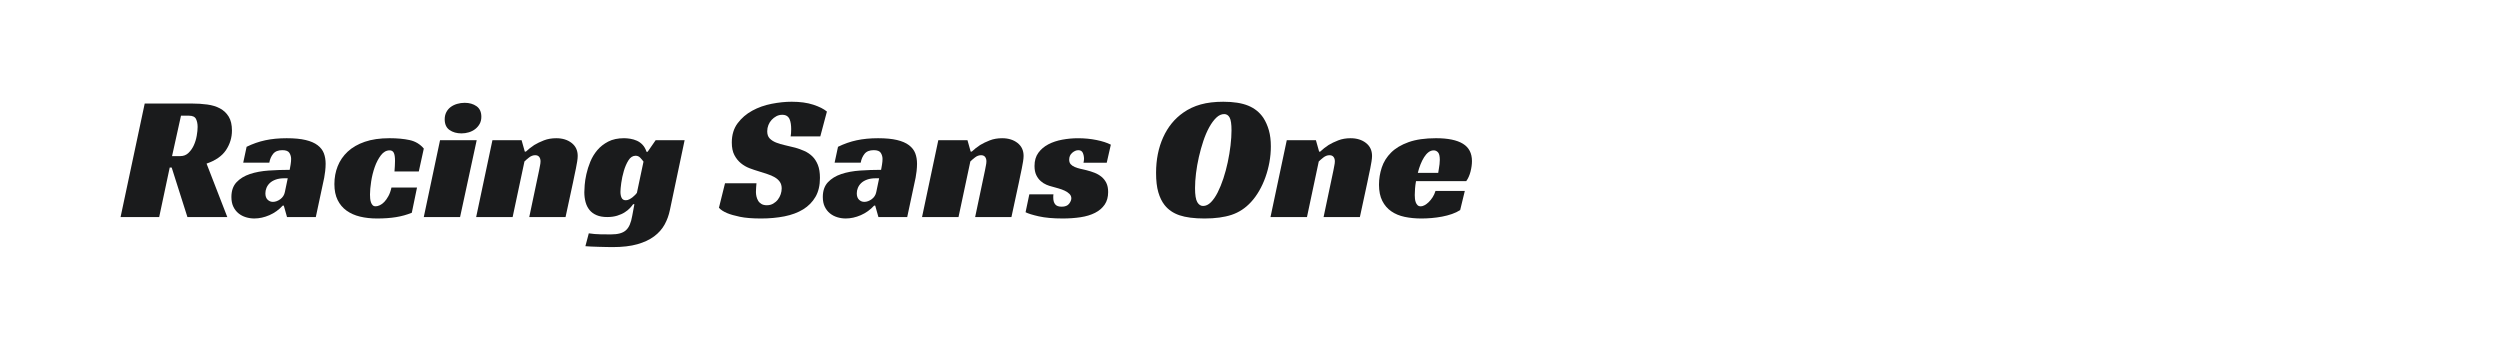
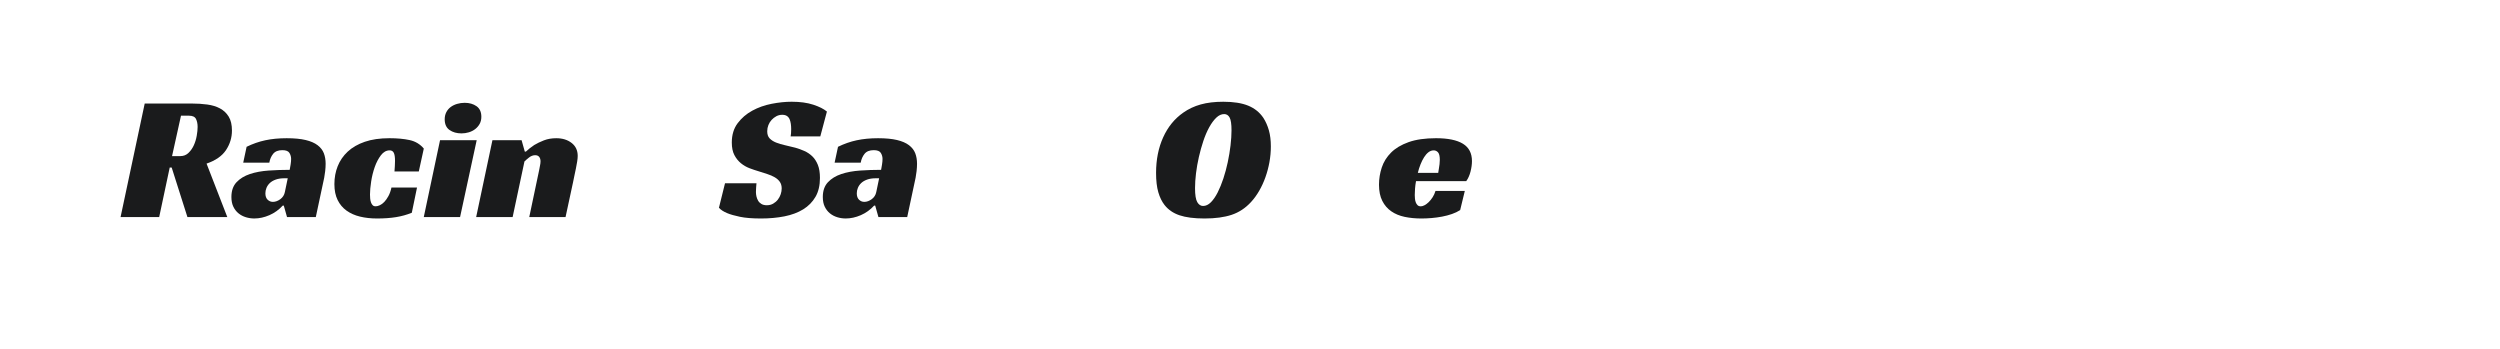
<svg xmlns="http://www.w3.org/2000/svg" version="1.1" id="图层_1" x="0px" y="0px" width="258px" height="36px" viewBox="0 0 258 36" enable-background="new 0 0 258 36" xml:space="preserve">
  <g>
    <path fill="#1A1B1C" d="M23.937,13.47c0,0.726-0.203,1.396-0.609,2.011c-0.406,0.615-1.077,1.083-2.011,1.402l2.14,5.517h-4.115   l-1.624-5.111h-0.203L16.428,22.4h-3.985l2.491-11.716h4.852c0.566,0,1.101,0.034,1.605,0.102c0.504,0.068,0.944,0.203,1.319,0.406   c0.375,0.203,0.673,0.486,0.895,0.849C23.826,12.403,23.937,12.88,23.937,13.47z M18.623,16.109c0.32,0,0.594-0.107,0.821-0.323   c0.227-0.215,0.412-0.476,0.554-0.784c0.141-0.307,0.243-0.637,0.304-0.987c0.062-0.35,0.092-0.655,0.092-0.913   c0-0.32-0.055-0.594-0.166-0.821c-0.111-0.227-0.351-0.341-0.72-0.341h-0.83l-0.922,4.17H18.623z" />
    <path fill="#1A1B1C" d="M25.45,15.149c0.628-0.307,1.27-0.532,1.928-0.673c0.658-0.141,1.393-0.212,2.205-0.212   c0.787,0,1.439,0.062,1.955,0.185c0.517,0.123,0.929,0.301,1.236,0.535c0.307,0.234,0.523,0.511,0.646,0.83   c0.123,0.32,0.185,0.683,0.185,1.089c0,0.234-0.016,0.486-0.046,0.756c-0.031,0.271-0.065,0.498-0.102,0.683L32.591,22.4H29.62   l-0.332-1.181h-0.111c-0.394,0.43-0.852,0.759-1.375,0.987c-0.523,0.227-1.042,0.341-1.559,0.341c-0.295,0-0.584-0.043-0.867-0.129   c-0.283-0.086-0.535-0.218-0.757-0.397c-0.221-0.178-0.4-0.406-0.535-0.683c-0.135-0.277-0.203-0.612-0.203-1.006   c0-0.639,0.175-1.147,0.526-1.522c0.351-0.375,0.812-0.658,1.384-0.849c0.572-0.191,1.218-0.31,1.937-0.36   c0.72-0.049,1.442-0.074,2.168-0.074c0.025-0.123,0.056-0.298,0.093-0.526c0.037-0.227,0.055-0.427,0.055-0.6   c0-0.221-0.059-0.427-0.175-0.618c-0.117-0.19-0.36-0.286-0.729-0.286c-0.431,0-0.747,0.126-0.95,0.378   c-0.203,0.252-0.335,0.557-0.397,0.913H25.1L25.45,15.149z M29.694,18.397h-0.332c-0.357,0-0.661,0.046-0.913,0.138   c-0.252,0.092-0.455,0.212-0.609,0.36s-0.267,0.314-0.341,0.498c-0.074,0.185-0.111,0.369-0.111,0.554   c0,0.295,0.077,0.517,0.231,0.664c0.154,0.148,0.335,0.222,0.544,0.222c0.258,0,0.514-0.093,0.766-0.277   c0.252-0.185,0.409-0.43,0.47-0.738L29.694,18.397z" />
    <path fill="#1A1B1C" d="M42.498,21.957c-0.517,0.209-1.061,0.36-1.633,0.452c-0.572,0.093-1.221,0.139-1.946,0.139   c-0.64,0-1.227-0.065-1.762-0.194c-0.535-0.129-0.999-0.335-1.393-0.618c-0.394-0.283-0.701-0.649-0.922-1.098   c-0.221-0.448-0.332-0.993-0.332-1.633c0-0.664,0.113-1.282,0.341-1.854c0.228-0.572,0.572-1.073,1.034-1.504   c0.461-0.43,1.049-0.769,1.762-1.015c0.713-0.246,1.562-0.369,2.547-0.369c0.799,0,1.494,0.065,2.085,0.194   c0.591,0.129,1.076,0.421,1.458,0.876l-0.517,2.362h-2.509c0.012-0.209,0.025-0.394,0.037-0.554   c0.012-0.16,0.018-0.338,0.018-0.535c0-0.394-0.043-0.674-0.129-0.84c-0.086-0.166-0.228-0.249-0.424-0.249   c-0.344,0-0.646,0.169-0.904,0.507c-0.258,0.339-0.47,0.745-0.637,1.218c-0.166,0.473-0.289,0.971-0.369,1.494   c-0.08,0.523-0.12,0.969-0.12,1.338c0,0.136,0.007,0.274,0.019,0.415c0.012,0.141,0.04,0.274,0.083,0.396   c0.043,0.123,0.102,0.222,0.175,0.295c0.074,0.074,0.178,0.111,0.314,0.111c0.123,0,0.264-0.037,0.424-0.111   c0.16-0.074,0.314-0.187,0.461-0.341c0.147-0.154,0.289-0.353,0.424-0.6c0.136-0.246,0.24-0.541,0.314-0.886h2.639L42.498,21.957z" />
    <path fill="#1A1B1C" d="M47.48,22.4h-3.746l1.679-7.934h3.782L47.48,22.4z M49.675,12.05c0,0.283-0.059,0.529-0.176,0.738   c-0.117,0.209-0.271,0.387-0.461,0.535c-0.191,0.148-0.409,0.258-0.655,0.332c-0.246,0.074-0.498,0.111-0.756,0.111   c-0.492,0-0.904-0.117-1.236-0.351c-0.332-0.233-0.498-0.603-0.498-1.107c0-0.27,0.056-0.513,0.166-0.729   c0.111-0.215,0.261-0.393,0.452-0.535c0.191-0.141,0.412-0.249,0.664-0.323c0.252-0.074,0.514-0.111,0.784-0.111   c0.48,0,0.886,0.117,1.218,0.35C49.509,11.195,49.675,11.558,49.675,12.05z" />
    <path fill="#1A1B1C" d="M54.269,15.648c0.258-0.246,0.547-0.473,0.867-0.683c0.283-0.172,0.615-0.332,0.996-0.48   c0.381-0.148,0.805-0.221,1.273-0.221c0.64,0,1.169,0.163,1.587,0.489c0.418,0.326,0.627,0.772,0.627,1.338   c0,0.16-0.019,0.353-0.055,0.581c-0.037,0.228-0.081,0.464-0.13,0.71c-0.049,0.246-0.101,0.495-0.157,0.747   c-0.055,0.252-0.102,0.477-0.138,0.674L58.365,22.4H54.62l1.015-4.816c0.025-0.16,0.056-0.323,0.093-0.488   c0.037-0.166,0.055-0.317,0.055-0.452c0-0.184-0.046-0.335-0.138-0.452c-0.092-0.117-0.231-0.175-0.415-0.175   c-0.221,0-0.433,0.08-0.636,0.24c-0.203,0.16-0.36,0.295-0.47,0.406L52.904,22.4H49.14l1.679-7.934h3.008l0.332,1.181H54.269z" />
-     <path fill="#1A1B1C" d="M67.665,14.466h2.988l-1.513,7.178c-0.111,0.553-0.295,1.064-0.554,1.531   c-0.258,0.467-0.618,0.873-1.08,1.218c-0.461,0.344-1.04,0.615-1.734,0.812c-0.695,0.197-1.541,0.295-2.537,0.295   c-0.184,0-0.406-0.003-0.664-0.009c-0.258-0.007-0.523-0.013-0.793-0.019c-0.271-0.007-0.529-0.016-0.775-0.028   c-0.246-0.013-0.443-0.025-0.591-0.037l0.35-1.328c0.394,0.061,0.796,0.095,1.209,0.101c0.412,0.006,0.766,0.01,1.061,0.01   c0.369,0,0.679-0.034,0.931-0.102c0.252-0.068,0.461-0.175,0.628-0.323c0.166-0.148,0.301-0.344,0.406-0.591   c0.104-0.246,0.187-0.548,0.249-0.904l0.222-1.199H65.34c-0.074,0.111-0.182,0.243-0.323,0.396   c-0.142,0.154-0.323,0.302-0.545,0.443c-0.221,0.142-0.483,0.258-0.784,0.351c-0.301,0.092-0.643,0.138-1.024,0.138   c-0.43,0-0.796-0.065-1.098-0.194c-0.302-0.129-0.545-0.307-0.729-0.535c-0.185-0.228-0.32-0.498-0.406-0.812   c-0.086-0.314-0.129-0.655-0.129-1.024c0-0.16,0.012-0.406,0.037-0.738c0.024-0.332,0.083-0.707,0.175-1.125   c0.092-0.418,0.227-0.846,0.406-1.282c0.178-0.436,0.418-0.833,0.719-1.19s0.677-0.652,1.126-0.886   c0.449-0.233,0.993-0.35,1.633-0.35c0.196,0,0.412,0.019,0.646,0.056c0.233,0.037,0.461,0.105,0.683,0.203   c0.221,0.099,0.418,0.24,0.59,0.424s0.307,0.424,0.406,0.72h0.111L67.665,14.466z M65.598,16.072c-0.295,0-0.542,0.157-0.738,0.47   c-0.197,0.313-0.357,0.68-0.479,1.098c-0.123,0.418-0.212,0.833-0.268,1.245c-0.055,0.412-0.083,0.717-0.083,0.913   c0,0.246,0.04,0.452,0.12,0.618c0.08,0.166,0.224,0.249,0.433,0.249c0.123,0,0.243-0.031,0.36-0.093   c0.117-0.061,0.228-0.132,0.332-0.212c0.104-0.08,0.196-0.163,0.277-0.249c0.08-0.086,0.138-0.154,0.175-0.203l0.683-3.229   c-0.099-0.135-0.212-0.27-0.341-0.406C65.939,16.14,65.782,16.072,65.598,16.072z" />
    <path fill="#1A1B1C" d="M81.594,14.079c0.037-0.184,0.056-0.436,0.056-0.756c0-0.185-0.013-0.366-0.037-0.545   c-0.025-0.178-0.068-0.338-0.129-0.479c-0.062-0.141-0.154-0.252-0.277-0.332c-0.123-0.08-0.283-0.12-0.479-0.12   c-0.222,0-0.424,0.049-0.609,0.148c-0.184,0.099-0.347,0.224-0.489,0.378c-0.141,0.154-0.252,0.332-0.332,0.535   c-0.08,0.203-0.12,0.415-0.12,0.637c0,0.32,0.083,0.566,0.249,0.738c0.166,0.172,0.384,0.314,0.655,0.424   c0.27,0.111,0.578,0.203,0.922,0.277c0.344,0.074,0.701,0.16,1.07,0.258c0.307,0.086,0.615,0.197,0.922,0.332   c0.307,0.136,0.581,0.317,0.821,0.545c0.24,0.228,0.433,0.523,0.581,0.885c0.148,0.363,0.221,0.815,0.221,1.356   c0,0.775-0.154,1.427-0.461,1.955c-0.308,0.529-0.732,0.959-1.273,1.292c-0.542,0.332-1.184,0.572-1.928,0.72   c-0.745,0.147-1.553,0.221-2.426,0.221c-0.885,0-1.609-0.059-2.168-0.175c-0.56-0.117-0.999-0.243-1.319-0.378   c-0.381-0.16-0.664-0.344-0.849-0.554l0.627-2.528h3.247c-0.012,0.111-0.025,0.261-0.037,0.452   c-0.013,0.191-0.019,0.341-0.019,0.452c0,0.148,0.019,0.302,0.055,0.461c0.037,0.16,0.095,0.307,0.176,0.442   c0.08,0.136,0.194,0.246,0.341,0.332c0.147,0.086,0.332,0.129,0.554,0.129c0.246,0,0.464-0.056,0.655-0.166   c0.191-0.111,0.351-0.249,0.48-0.415c0.129-0.166,0.227-0.351,0.295-0.554c0.068-0.203,0.102-0.403,0.102-0.6   c0-0.271-0.065-0.498-0.194-0.683c-0.129-0.185-0.304-0.341-0.526-0.47c-0.222-0.129-0.477-0.24-0.766-0.332   c-0.289-0.092-0.588-0.187-0.895-0.286c-0.295-0.086-0.606-0.191-0.932-0.314c-0.326-0.123-0.624-0.295-0.895-0.517   c-0.271-0.221-0.495-0.501-0.673-0.839c-0.179-0.338-0.268-0.772-0.268-1.301c0-0.787,0.2-1.448,0.6-1.983   c0.4-0.535,0.904-0.969,1.513-1.301c0.609-0.332,1.276-0.569,2.002-0.71c0.726-0.142,1.414-0.212,2.067-0.212   c0.861,0,1.602,0.101,2.223,0.304c0.621,0.203,1.091,0.44,1.411,0.71l-0.683,2.565H81.594z" />
    <path fill="#1A1B1C" d="M86.483,15.149c0.628-0.307,1.27-0.532,1.928-0.673c0.658-0.141,1.393-0.212,2.205-0.212   c0.787,0,1.439,0.062,1.955,0.185c0.517,0.123,0.929,0.301,1.236,0.535c0.307,0.234,0.523,0.511,0.646,0.83   c0.123,0.32,0.185,0.683,0.185,1.089c0,0.234-0.016,0.486-0.046,0.756c-0.031,0.271-0.065,0.498-0.102,0.683L93.624,22.4h-2.971   l-0.332-1.181H90.21c-0.394,0.43-0.852,0.759-1.375,0.987c-0.523,0.227-1.042,0.341-1.559,0.341c-0.295,0-0.584-0.043-0.867-0.129   c-0.283-0.086-0.535-0.218-0.757-0.397c-0.221-0.178-0.4-0.406-0.535-0.683c-0.135-0.277-0.203-0.612-0.203-1.006   c0-0.639,0.175-1.147,0.526-1.522c0.351-0.375,0.812-0.658,1.384-0.849c0.572-0.191,1.218-0.31,1.937-0.36   c0.72-0.049,1.442-0.074,2.168-0.074c0.025-0.123,0.056-0.298,0.093-0.526c0.037-0.227,0.055-0.427,0.055-0.6   c0-0.221-0.059-0.427-0.175-0.618c-0.117-0.19-0.36-0.286-0.729-0.286c-0.431,0-0.747,0.126-0.95,0.378   c-0.203,0.252-0.335,0.557-0.397,0.913h-2.694L86.483,15.149z M90.727,18.397h-0.332c-0.357,0-0.661,0.046-0.913,0.138   c-0.252,0.092-0.455,0.212-0.609,0.36c-0.154,0.148-0.267,0.314-0.341,0.498c-0.074,0.185-0.111,0.369-0.111,0.554   c0,0.295,0.077,0.517,0.231,0.664c0.154,0.148,0.335,0.222,0.544,0.222c0.258,0,0.514-0.093,0.766-0.277   c0.252-0.185,0.409-0.43,0.47-0.738L90.727,18.397z" />
-     <path fill="#1A1B1C" d="M100.284,15.648c0.258-0.246,0.547-0.473,0.867-0.683c0.283-0.172,0.615-0.332,0.996-0.48   c0.381-0.148,0.805-0.221,1.273-0.221c0.64,0,1.169,0.163,1.587,0.489c0.418,0.326,0.627,0.772,0.627,1.338   c0,0.16-0.019,0.353-0.055,0.581c-0.037,0.228-0.081,0.464-0.13,0.71c-0.049,0.246-0.101,0.495-0.157,0.747   c-0.055,0.252-0.102,0.477-0.138,0.674L104.38,22.4h-3.745l1.015-4.816c0.025-0.16,0.056-0.323,0.093-0.488   c0.037-0.166,0.055-0.317,0.055-0.452c0-0.184-0.046-0.335-0.138-0.452c-0.092-0.117-0.231-0.175-0.415-0.175   c-0.221,0-0.433,0.08-0.636,0.24c-0.203,0.16-0.36,0.295-0.47,0.406L98.919,22.4h-3.764l1.679-7.934h3.008l0.332,1.181H100.284z" />
-     <path fill="#1A1B1C" d="M111.815,16.791c0.012-0.061,0.025-0.123,0.037-0.184c0.012-0.062,0.019-0.129,0.019-0.203   c0-0.221-0.04-0.427-0.12-0.618c-0.08-0.19-0.237-0.286-0.47-0.286c-0.209,0-0.418,0.089-0.627,0.267   c-0.209,0.179-0.314,0.415-0.314,0.711c0,0.197,0.052,0.353,0.157,0.47c0.105,0.117,0.243,0.212,0.415,0.286   c0.172,0.074,0.366,0.136,0.581,0.185s0.427,0.099,0.637,0.148c0.295,0.074,0.575,0.163,0.839,0.267   c0.265,0.105,0.501,0.243,0.711,0.415c0.208,0.172,0.374,0.384,0.497,0.636c0.123,0.252,0.184,0.563,0.184,0.932   c0,0.517-0.119,0.95-0.359,1.301c-0.24,0.35-0.572,0.634-0.996,0.849c-0.424,0.215-0.922,0.366-1.494,0.452   c-0.572,0.086-1.184,0.129-1.836,0.129c-0.996,0-1.82-0.074-2.472-0.221c-0.652-0.148-1.107-0.289-1.365-0.424l0.387-1.845h2.491   c-0.013,0.062-0.019,0.12-0.019,0.175c0,0.056,0,0.114,0,0.176c0,0.283,0.065,0.507,0.194,0.673s0.353,0.249,0.674,0.249   c0.356,0,0.612-0.102,0.766-0.304c0.154-0.203,0.23-0.39,0.23-0.563c0-0.172-0.065-0.323-0.194-0.452s-0.292-0.24-0.488-0.332   c-0.197-0.093-0.415-0.172-0.655-0.24c-0.24-0.067-0.47-0.132-0.692-0.194c-0.16-0.037-0.341-0.098-0.544-0.184   c-0.203-0.086-0.397-0.209-0.581-0.369c-0.185-0.16-0.338-0.366-0.461-0.618c-0.123-0.252-0.184-0.569-0.184-0.95   c0-0.541,0.132-0.993,0.396-1.356c0.264-0.362,0.609-0.655,1.033-0.876c0.424-0.221,0.904-0.381,1.439-0.479   s1.073-0.148,1.614-0.148c0.677,0,1.316,0.062,1.919,0.185c0.603,0.123,1.095,0.283,1.476,0.479l-0.424,1.863H111.815z" />
    <path fill="#1A1B1C" d="M126.243,10.5c1.058,0,1.916,0.135,2.575,0.406c0.658,0.271,1.177,0.689,1.559,1.254   c0.246,0.382,0.436,0.812,0.572,1.292c0.136,0.479,0.203,1.033,0.203,1.661c0,0.541-0.049,1.083-0.147,1.624   c-0.099,0.541-0.237,1.061-0.415,1.559c-0.178,0.498-0.393,0.965-0.646,1.402c-0.252,0.437-0.533,0.821-0.84,1.153   c-0.578,0.628-1.245,1.068-2.002,1.319c-0.756,0.252-1.688,0.378-2.795,0.378c-1.07,0-1.931-0.111-2.584-0.332   c-0.652-0.221-1.168-0.578-1.55-1.07c-0.27-0.344-0.482-0.781-0.637-1.31c-0.154-0.529-0.23-1.193-0.23-1.992   c0-1.365,0.242-2.586,0.729-3.663c0.485-1.076,1.177-1.928,2.076-2.556c0.541-0.381,1.143-0.664,1.808-0.848   C124.583,10.592,125.358,10.5,126.243,10.5z M124.158,21.256c0.283,0,0.551-0.126,0.803-0.378s0.486-0.591,0.702-1.015   c0.215-0.424,0.411-0.907,0.591-1.448c0.178-0.541,0.328-1.101,0.451-1.679c0.123-0.578,0.218-1.153,0.286-1.725   c0.067-0.572,0.101-1.092,0.101-1.559c0-0.64-0.064-1.08-0.193-1.319c-0.129-0.24-0.317-0.36-0.564-0.36   c-0.282,0-0.553,0.123-0.812,0.369c-0.258,0.246-0.5,0.575-0.729,0.987c-0.227,0.412-0.43,0.885-0.609,1.42   c-0.178,0.535-0.332,1.086-0.461,1.652c-0.129,0.566-0.227,1.125-0.295,1.679c-0.067,0.554-0.101,1.064-0.101,1.532   c0,0.701,0.077,1.184,0.23,1.448C123.713,21.125,123.913,21.256,124.158,21.256z" />
-     <path fill="#1A1B1C" d="M136.243,15.648c0.258-0.246,0.547-0.473,0.867-0.683c0.284-0.172,0.615-0.332,0.997-0.48   c0.38-0.148,0.805-0.221,1.273-0.221c0.639,0,1.167,0.163,1.586,0.489c0.418,0.326,0.629,0.772,0.629,1.338   c0,0.16-0.018,0.353-0.056,0.581c-0.036,0.228-0.08,0.464-0.128,0.71c-0.05,0.246-0.102,0.495-0.158,0.747   c-0.054,0.252-0.1,0.477-0.138,0.674l-0.775,3.598h-3.746l1.015-4.816c0.024-0.16,0.056-0.323,0.092-0.488   c0.038-0.166,0.056-0.317,0.056-0.452c0-0.184-0.046-0.335-0.138-0.452c-0.092-0.117-0.23-0.175-0.416-0.175   c-0.22,0-0.432,0.08-0.637,0.24c-0.202,0.16-0.358,0.295-0.47,0.406l-1.217,5.738h-3.764l1.68-7.934h3.007l0.332,1.181H136.243z" />
    <path fill="#1A1B1C" d="M146.133,18.692c-0.049,0.271-0.083,0.529-0.101,0.775c-0.019,0.246-0.028,0.467-0.028,0.664   c0,0.111,0.006,0.234,0.019,0.369c0.012,0.136,0.039,0.261,0.083,0.378c0.042,0.117,0.104,0.215,0.184,0.295   c0.08,0.08,0.193,0.12,0.341,0.12c0.11,0,0.236-0.037,0.378-0.111c0.141-0.074,0.282-0.178,0.424-0.314   c0.141-0.135,0.276-0.301,0.405-0.498c0.129-0.197,0.231-0.418,0.304-0.664h3.026l-0.479,1.974c-0.246,0.16-0.53,0.295-0.849,0.406   c-0.32,0.111-0.658,0.2-1.015,0.268c-0.356,0.068-0.72,0.117-1.088,0.148c-0.369,0.031-0.72,0.046-1.052,0.046   c-0.615,0-1.187-0.056-1.716-0.166c-0.53-0.111-0.99-0.301-1.383-0.572c-0.394-0.27-0.705-0.63-0.932-1.079   c-0.228-0.449-0.341-1.006-0.341-1.67c0-0.603,0.095-1.193,0.285-1.771c0.191-0.578,0.51-1.092,0.96-1.541   c0.448-0.449,1.052-0.809,1.808-1.08c0.757-0.27,1.701-0.406,2.833-0.406c1.229,0,2.155,0.191,2.777,0.572   c0.621,0.381,0.931,0.978,0.931,1.79c0,0.332-0.049,0.692-0.147,1.079c-0.099,0.387-0.246,0.717-0.442,0.987H146.133z    M148.588,16.496c0-0.381-0.062-0.64-0.185-0.775c-0.123-0.135-0.27-0.203-0.442-0.203c-0.197,0-0.378,0.065-0.545,0.194   c-0.166,0.129-0.316,0.301-0.451,0.517c-0.136,0.215-0.258,0.461-0.369,0.738c-0.111,0.277-0.203,0.569-0.277,0.876h2.104   c0.024-0.148,0.049-0.301,0.073-0.461c0.025-0.135,0.047-0.283,0.065-0.443C148.578,16.779,148.588,16.632,148.588,16.496z" />
  </g>
</svg>